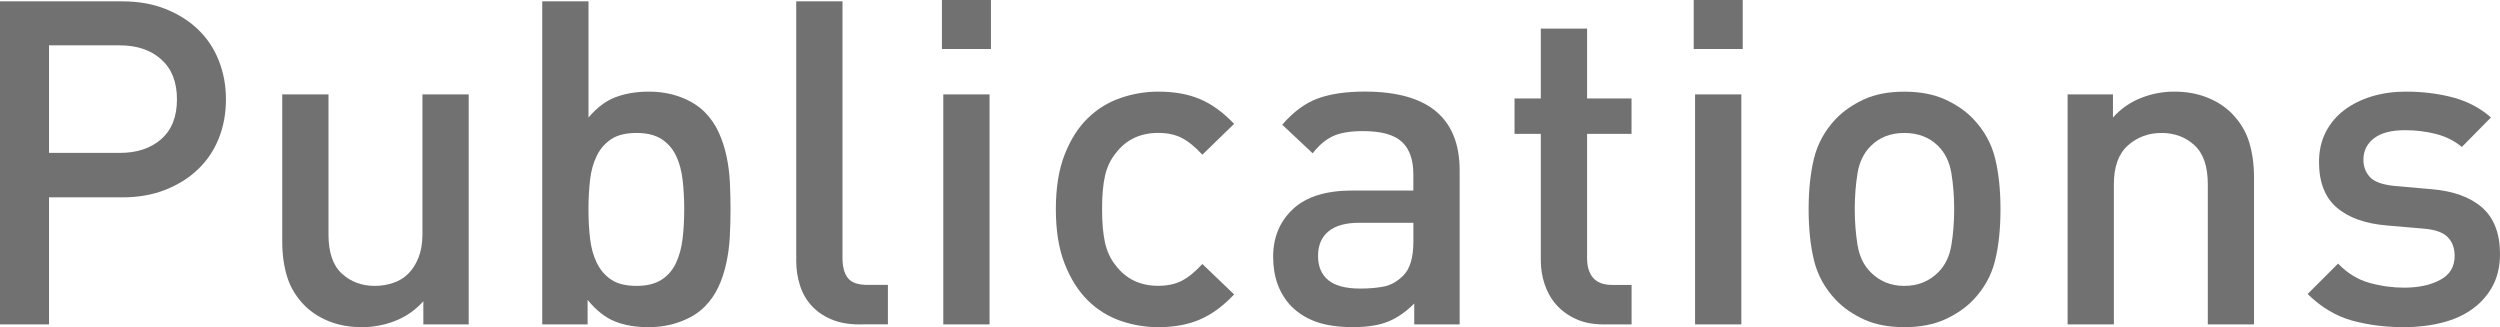
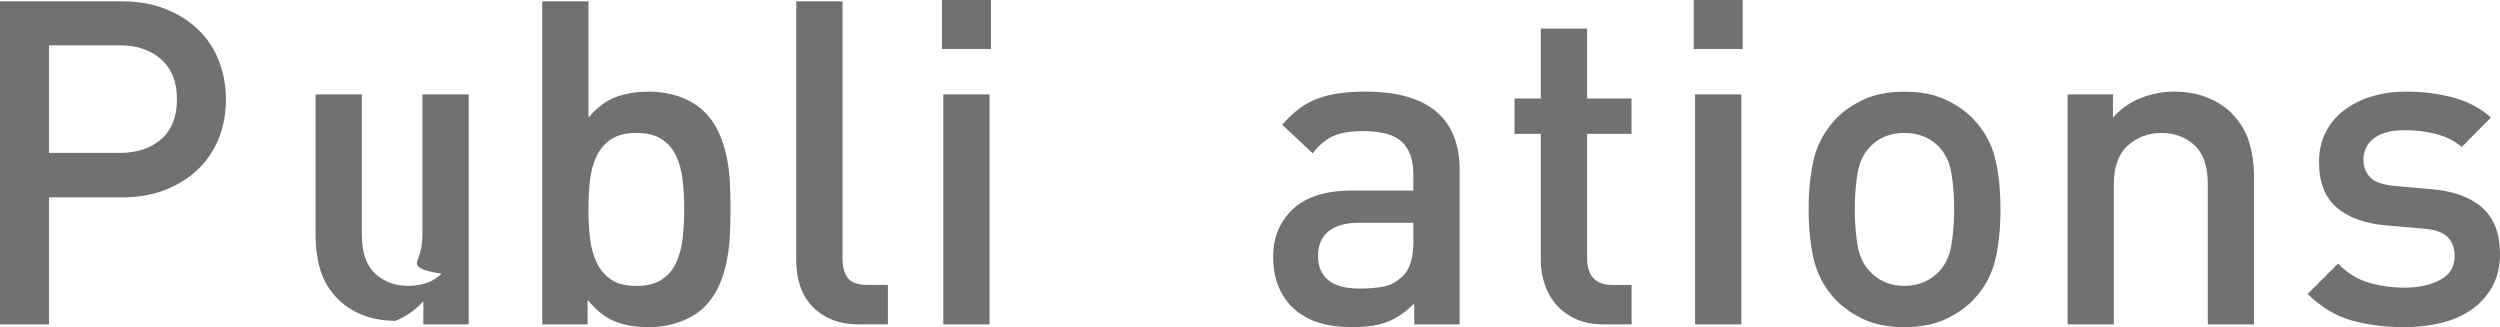
<svg xmlns="http://www.w3.org/2000/svg" version="1.1" id="レイヤー_1" x="0px" y="0px" viewBox="0 0 55.169 7.22" style="enable-background:new 0 0 55.169 7.22;" xml:space="preserve">
  <style type="text/css">
	.st0{fill:#727171;}
</style>
  <g>
    <g>
      <path class="st0" d="M4.986,2.193c0,0.314-0.054,0.603-0.16,0.866c-0.107,0.264-0.26,0.491-0.46,0.68    C4.165,3.931,3.925,4.08,3.645,4.19S3.05,4.355,2.704,4.355H1.082v2.804H0V0.03h2.704c0.347,0,0.661,0.055,0.941,0.165    c0.28,0.11,0.521,0.26,0.721,0.451c0.2,0.19,0.354,0.419,0.46,0.686C4.933,1.599,4.986,1.886,4.986,2.193z M3.905,2.193    c0-0.38-0.115-0.674-0.345-0.881c-0.23-0.207-0.536-0.311-0.916-0.311H1.082v2.373h1.562c0.38,0,0.686-0.102,0.916-0.306    C3.79,2.866,3.905,2.573,3.905,2.193z" />
-       <path class="st0" d="M9.342,7.159V6.648C9.168,6.842,8.963,6.985,8.726,7.079C8.489,7.173,8.244,7.22,7.99,7.22    c-0.26,0-0.496-0.04-0.706-0.121c-0.21-0.08-0.392-0.193-0.546-0.34c-0.193-0.193-0.327-0.409-0.4-0.646    c-0.074-0.237-0.11-0.499-0.11-0.786V2.083h1.021v3.094c0,0.394,0.099,0.681,0.295,0.861c0.197,0.18,0.439,0.271,0.726,0.271    c0.14,0,0.275-0.022,0.405-0.065c0.13-0.044,0.242-0.112,0.335-0.205C9.104,5.944,9.18,5.826,9.236,5.683S9.322,5.37,9.322,5.177    V2.083h1.021v5.076H9.342z" />
+       <path class="st0" d="M9.342,7.159V6.648C9.168,6.842,8.963,6.985,8.726,7.079c-0.26,0-0.496-0.04-0.706-0.121c-0.21-0.08-0.392-0.193-0.546-0.34c-0.193-0.193-0.327-0.409-0.4-0.646    c-0.074-0.237-0.11-0.499-0.11-0.786V2.083h1.021v3.094c0,0.394,0.099,0.681,0.295,0.861c0.197,0.18,0.439,0.271,0.726,0.271    c0.14,0,0.275-0.022,0.405-0.065c0.13-0.044,0.242-0.112,0.335-0.205C9.104,5.944,9.18,5.826,9.236,5.683S9.322,5.37,9.322,5.177    V2.083h1.021v5.076H9.342z" />
      <path class="st0" d="M16.121,4.616c0,0.193-0.005,0.391-0.015,0.591c-0.01,0.2-0.035,0.396-0.075,0.585    c-0.04,0.19-0.098,0.369-0.175,0.536c-0.077,0.167-0.179,0.313-0.306,0.44c-0.14,0.141-0.319,0.25-0.536,0.33    C14.797,7.18,14.562,7.22,14.308,7.22c-0.28,0-0.525-0.042-0.736-0.126c-0.21-0.083-0.412-0.241-0.605-0.476v0.541h-1.001V0.03    h1.021v2.563c0.187-0.22,0.387-0.37,0.601-0.45c0.213-0.08,0.457-0.121,0.731-0.121c0.253,0,0.487,0.041,0.701,0.121    c0.214,0.08,0.391,0.19,0.531,0.33c0.127,0.127,0.229,0.274,0.306,0.441c0.077,0.167,0.135,0.344,0.175,0.53    c0.04,0.188,0.065,0.381,0.075,0.581C16.116,4.226,16.121,4.423,16.121,4.616z M15.099,4.616c0-0.228-0.012-0.442-0.035-0.646    c-0.024-0.203-0.072-0.382-0.146-0.535s-0.18-0.275-0.32-0.366c-0.14-0.09-0.324-0.135-0.551-0.135    c-0.233,0-0.419,0.045-0.556,0.135c-0.137,0.09-0.244,0.212-0.32,0.366s-0.127,0.332-0.15,0.535    c-0.023,0.204-0.035,0.419-0.035,0.646c0,0.227,0.011,0.442,0.035,0.646c0.023,0.204,0.074,0.384,0.15,0.541    c0.077,0.156,0.184,0.28,0.32,0.37s0.322,0.136,0.556,0.136c0.227,0,0.411-0.046,0.551-0.136s0.247-0.214,0.32-0.37    c0.073-0.157,0.122-0.337,0.146-0.541C15.087,5.059,15.099,4.843,15.099,4.616z" />
      <path class="st0" d="M18.964,7.159c-0.24,0-0.449-0.038-0.626-0.115c-0.177-0.076-0.322-0.179-0.436-0.306    c-0.113-0.126-0.197-0.275-0.25-0.445c-0.054-0.17-0.081-0.349-0.081-0.535V0.03h1.021v5.667c0,0.193,0.04,0.341,0.12,0.44    c0.08,0.101,0.224,0.15,0.431,0.15h0.451v0.871H18.964z" />
      <path class="st0" d="M20.786,1.082V0h1.082v1.082H20.786z M20.816,7.159V2.083h1.021v5.076H20.816z" />
-       <path class="st0" d="M26.483,7.049c-0.26,0.113-0.567,0.171-0.921,0.171c-0.287,0-0.565-0.047-0.836-0.141    s-0.511-0.243-0.721-0.45c-0.21-0.207-0.38-0.476-0.51-0.807c-0.13-0.33-0.195-0.732-0.195-1.206c0-0.475,0.065-0.877,0.195-1.207    c0.13-0.331,0.3-0.598,0.51-0.801c0.21-0.204,0.451-0.352,0.721-0.445c0.271-0.094,0.549-0.141,0.836-0.141    c0.354,0,0.661,0.055,0.921,0.166c0.26,0.11,0.51,0.292,0.751,0.545l-0.701,0.681c-0.16-0.174-0.312-0.297-0.456-0.371    c-0.144-0.073-0.315-0.11-0.516-0.11c-0.4,0-0.714,0.15-0.941,0.45c-0.114,0.14-0.192,0.306-0.235,0.496    c-0.043,0.19-0.065,0.436-0.065,0.736c0,0.3,0.022,0.547,0.065,0.74c0.043,0.194,0.122,0.361,0.235,0.501    c0.227,0.301,0.541,0.451,0.941,0.451c0.2,0,0.372-0.037,0.516-0.11s0.295-0.197,0.456-0.371l0.701,0.671    C26.994,6.752,26.744,6.936,26.483,7.049z" />
      <path class="st0" d="M31.209,7.159V6.698c-0.188,0.188-0.381,0.32-0.581,0.4c-0.2,0.081-0.457,0.121-0.771,0.121    c-0.32,0-0.59-0.039-0.806-0.115c-0.217-0.077-0.402-0.192-0.556-0.346c-0.267-0.28-0.4-0.645-0.4-1.092    c0-0.427,0.145-0.777,0.436-1.051c0.29-0.273,0.729-0.411,1.316-0.411h1.342v-0.36c0-0.32-0.085-0.559-0.255-0.716    c-0.17-0.157-0.456-0.235-0.856-0.235c-0.28,0-0.5,0.037-0.66,0.11c-0.161,0.074-0.311,0.2-0.451,0.38l-0.671-0.631    c0.24-0.28,0.499-0.472,0.776-0.576c0.276-0.103,0.626-0.155,1.046-0.155c1.396,0,2.093,0.581,2.093,1.742v3.395H31.209z     M31.188,4.916h-1.191c-0.3,0-0.527,0.063-0.681,0.19s-0.23,0.308-0.23,0.541s0.075,0.412,0.226,0.535    c0.15,0.124,0.386,0.186,0.706,0.186c0.193,0,0.367-0.015,0.521-0.045s0.297-0.112,0.431-0.245c0.146-0.147,0.22-0.397,0.22-0.751    V4.916z" />
      <path class="st0" d="M35.394,7.159c-0.24,0-0.447-0.04-0.62-0.12c-0.174-0.08-0.317-0.186-0.431-0.315s-0.199-0.28-0.256-0.45    c-0.057-0.171-0.085-0.346-0.085-0.526V2.954h-0.58V2.173h0.58V0.631h1.021v1.542h0.981v0.781h-0.981v2.743    c0,0.188,0.045,0.332,0.135,0.436c0.091,0.104,0.232,0.155,0.426,0.155h0.421v0.871H35.394z" />
      <path class="st0" d="M37.376,1.082V0h1.082v1.082H37.376z M37.406,7.159V2.083h1.021v5.076H37.406z" />
      <path class="st0" d="M44.146,4.616c0,0.434-0.04,0.812-0.12,1.136c-0.08,0.324-0.24,0.613-0.481,0.866    c-0.166,0.174-0.375,0.317-0.625,0.431c-0.251,0.113-0.55,0.171-0.896,0.171s-0.645-0.058-0.891-0.171    c-0.247-0.113-0.454-0.257-0.621-0.431c-0.24-0.253-0.4-0.542-0.48-0.866c-0.08-0.323-0.12-0.702-0.12-1.136    c0-0.428,0.04-0.803,0.12-1.126s0.24-0.612,0.48-0.866c0.167-0.173,0.374-0.317,0.621-0.431c0.246-0.113,0.544-0.17,0.891-0.17    s0.646,0.057,0.896,0.17c0.25,0.114,0.459,0.257,0.625,0.431c0.241,0.254,0.401,0.542,0.481,0.866S44.146,4.188,44.146,4.616z     M43.124,4.616c0-0.28-0.021-0.545-0.061-0.791c-0.04-0.247-0.137-0.447-0.29-0.601c-0.193-0.193-0.444-0.29-0.751-0.29    c-0.301,0-0.548,0.097-0.741,0.29c-0.153,0.154-0.25,0.354-0.29,0.601c-0.04,0.246-0.061,0.511-0.061,0.791    s0.021,0.544,0.061,0.791s0.137,0.447,0.29,0.601c0.2,0.2,0.447,0.301,0.741,0.301c0.301,0,0.551-0.101,0.751-0.301    c0.153-0.153,0.25-0.354,0.29-0.601S43.124,4.896,43.124,4.616z" />
      <path class="st0" d="M48.721,7.159V4.065c0-0.395-0.099-0.681-0.296-0.861c-0.196-0.18-0.438-0.27-0.726-0.27    s-0.534,0.092-0.741,0.275c-0.207,0.184-0.31,0.47-0.31,0.856v3.094h-1.021V2.083h1.001v0.51c0.174-0.193,0.379-0.337,0.616-0.43    c0.236-0.094,0.481-0.141,0.735-0.141c0.261,0,0.496,0.041,0.706,0.121s0.392,0.193,0.546,0.34c0.193,0.193,0.327,0.409,0.4,0.646    c0.073,0.237,0.11,0.499,0.11,0.786v3.244H48.721z" />
      <path class="st0" d="M55.169,5.607c0,0.267-0.054,0.5-0.16,0.701c-0.107,0.2-0.254,0.368-0.441,0.505    c-0.187,0.137-0.41,0.239-0.671,0.306c-0.26,0.066-0.54,0.101-0.841,0.101c-0.414,0-0.798-0.049-1.151-0.146    s-0.681-0.292-0.981-0.586l0.671-0.671c0.207,0.214,0.439,0.355,0.696,0.426s0.512,0.105,0.766,0.105    c0.313,0,0.577-0.057,0.791-0.171c0.214-0.113,0.32-0.29,0.32-0.53c0-0.174-0.052-0.312-0.155-0.416s-0.278-0.165-0.525-0.185    l-0.811-0.07c-0.481-0.04-0.852-0.172-1.111-0.396c-0.261-0.224-0.391-0.559-0.391-1.006c0-0.248,0.05-0.468,0.149-0.661    c0.101-0.194,0.237-0.355,0.411-0.486c0.173-0.13,0.375-0.23,0.605-0.3c0.23-0.07,0.479-0.105,0.746-0.105    c0.381,0,0.73,0.044,1.052,0.13c0.32,0.087,0.597,0.234,0.831,0.44l-0.642,0.651c-0.16-0.133-0.349-0.229-0.565-0.285    s-0.445-0.085-0.686-0.085c-0.308,0-0.538,0.061-0.691,0.181s-0.23,0.277-0.23,0.47c0,0.154,0.049,0.282,0.146,0.386    s0.282,0.169,0.556,0.195l0.801,0.07c0.481,0.04,0.853,0.175,1.117,0.405C55.037,4.812,55.169,5.153,55.169,5.607z" />
    </g>
  </g>
</svg>